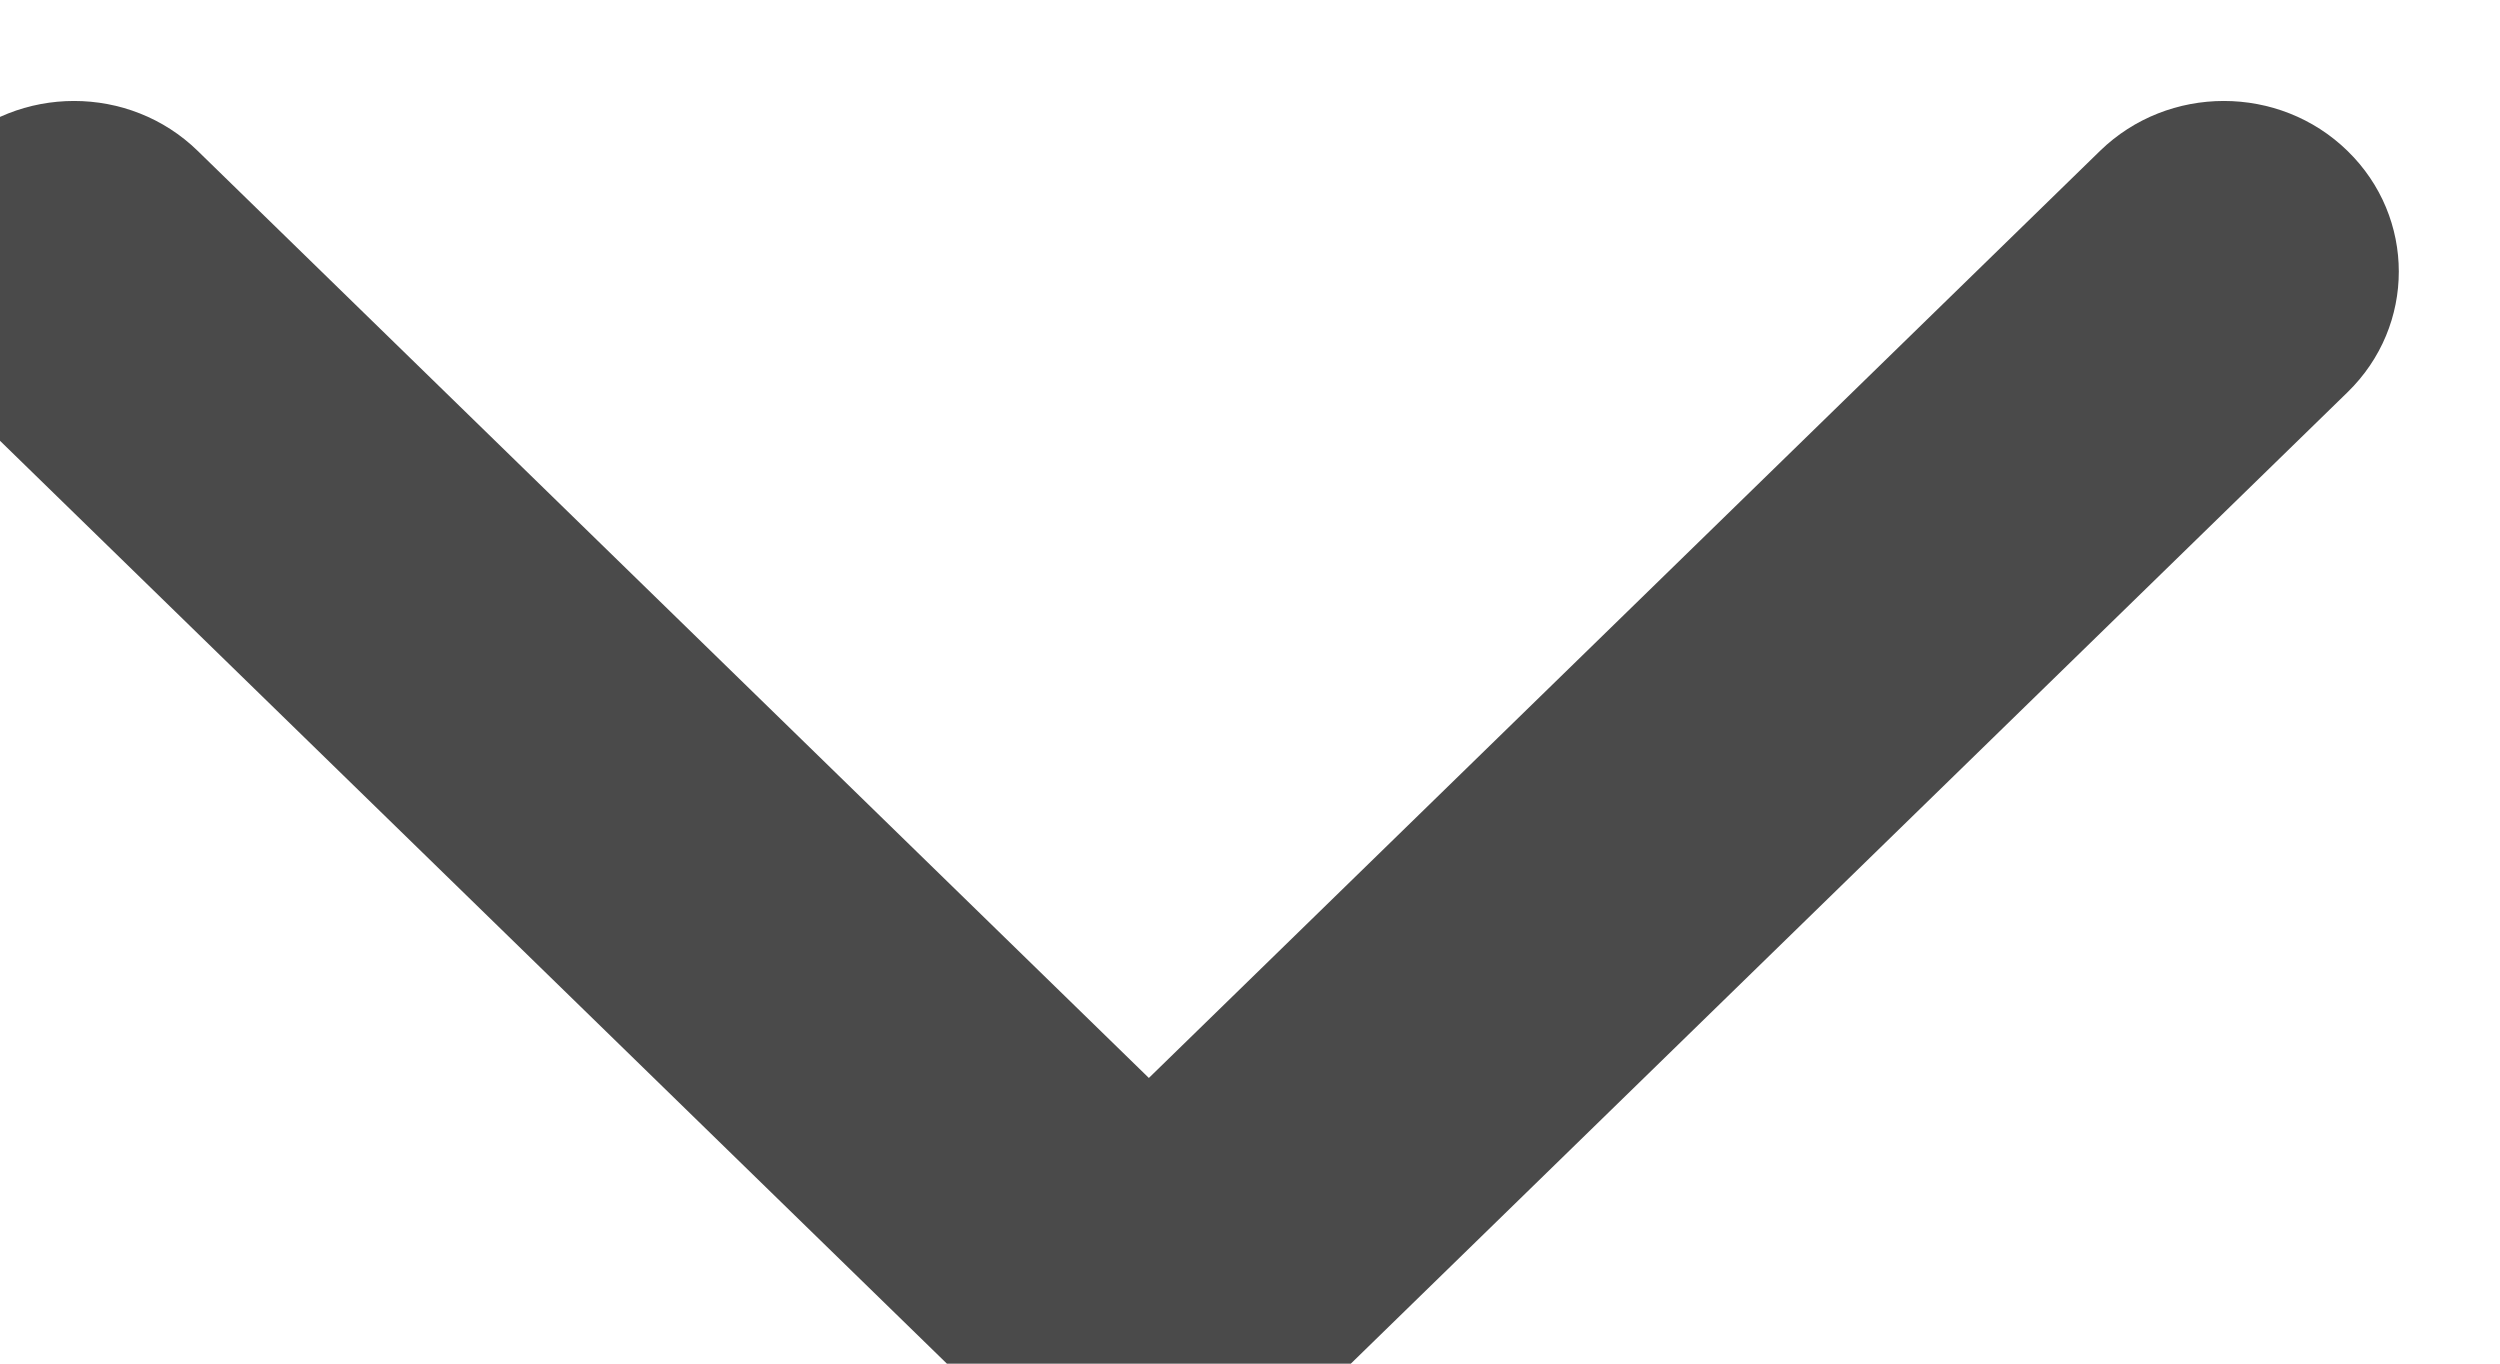
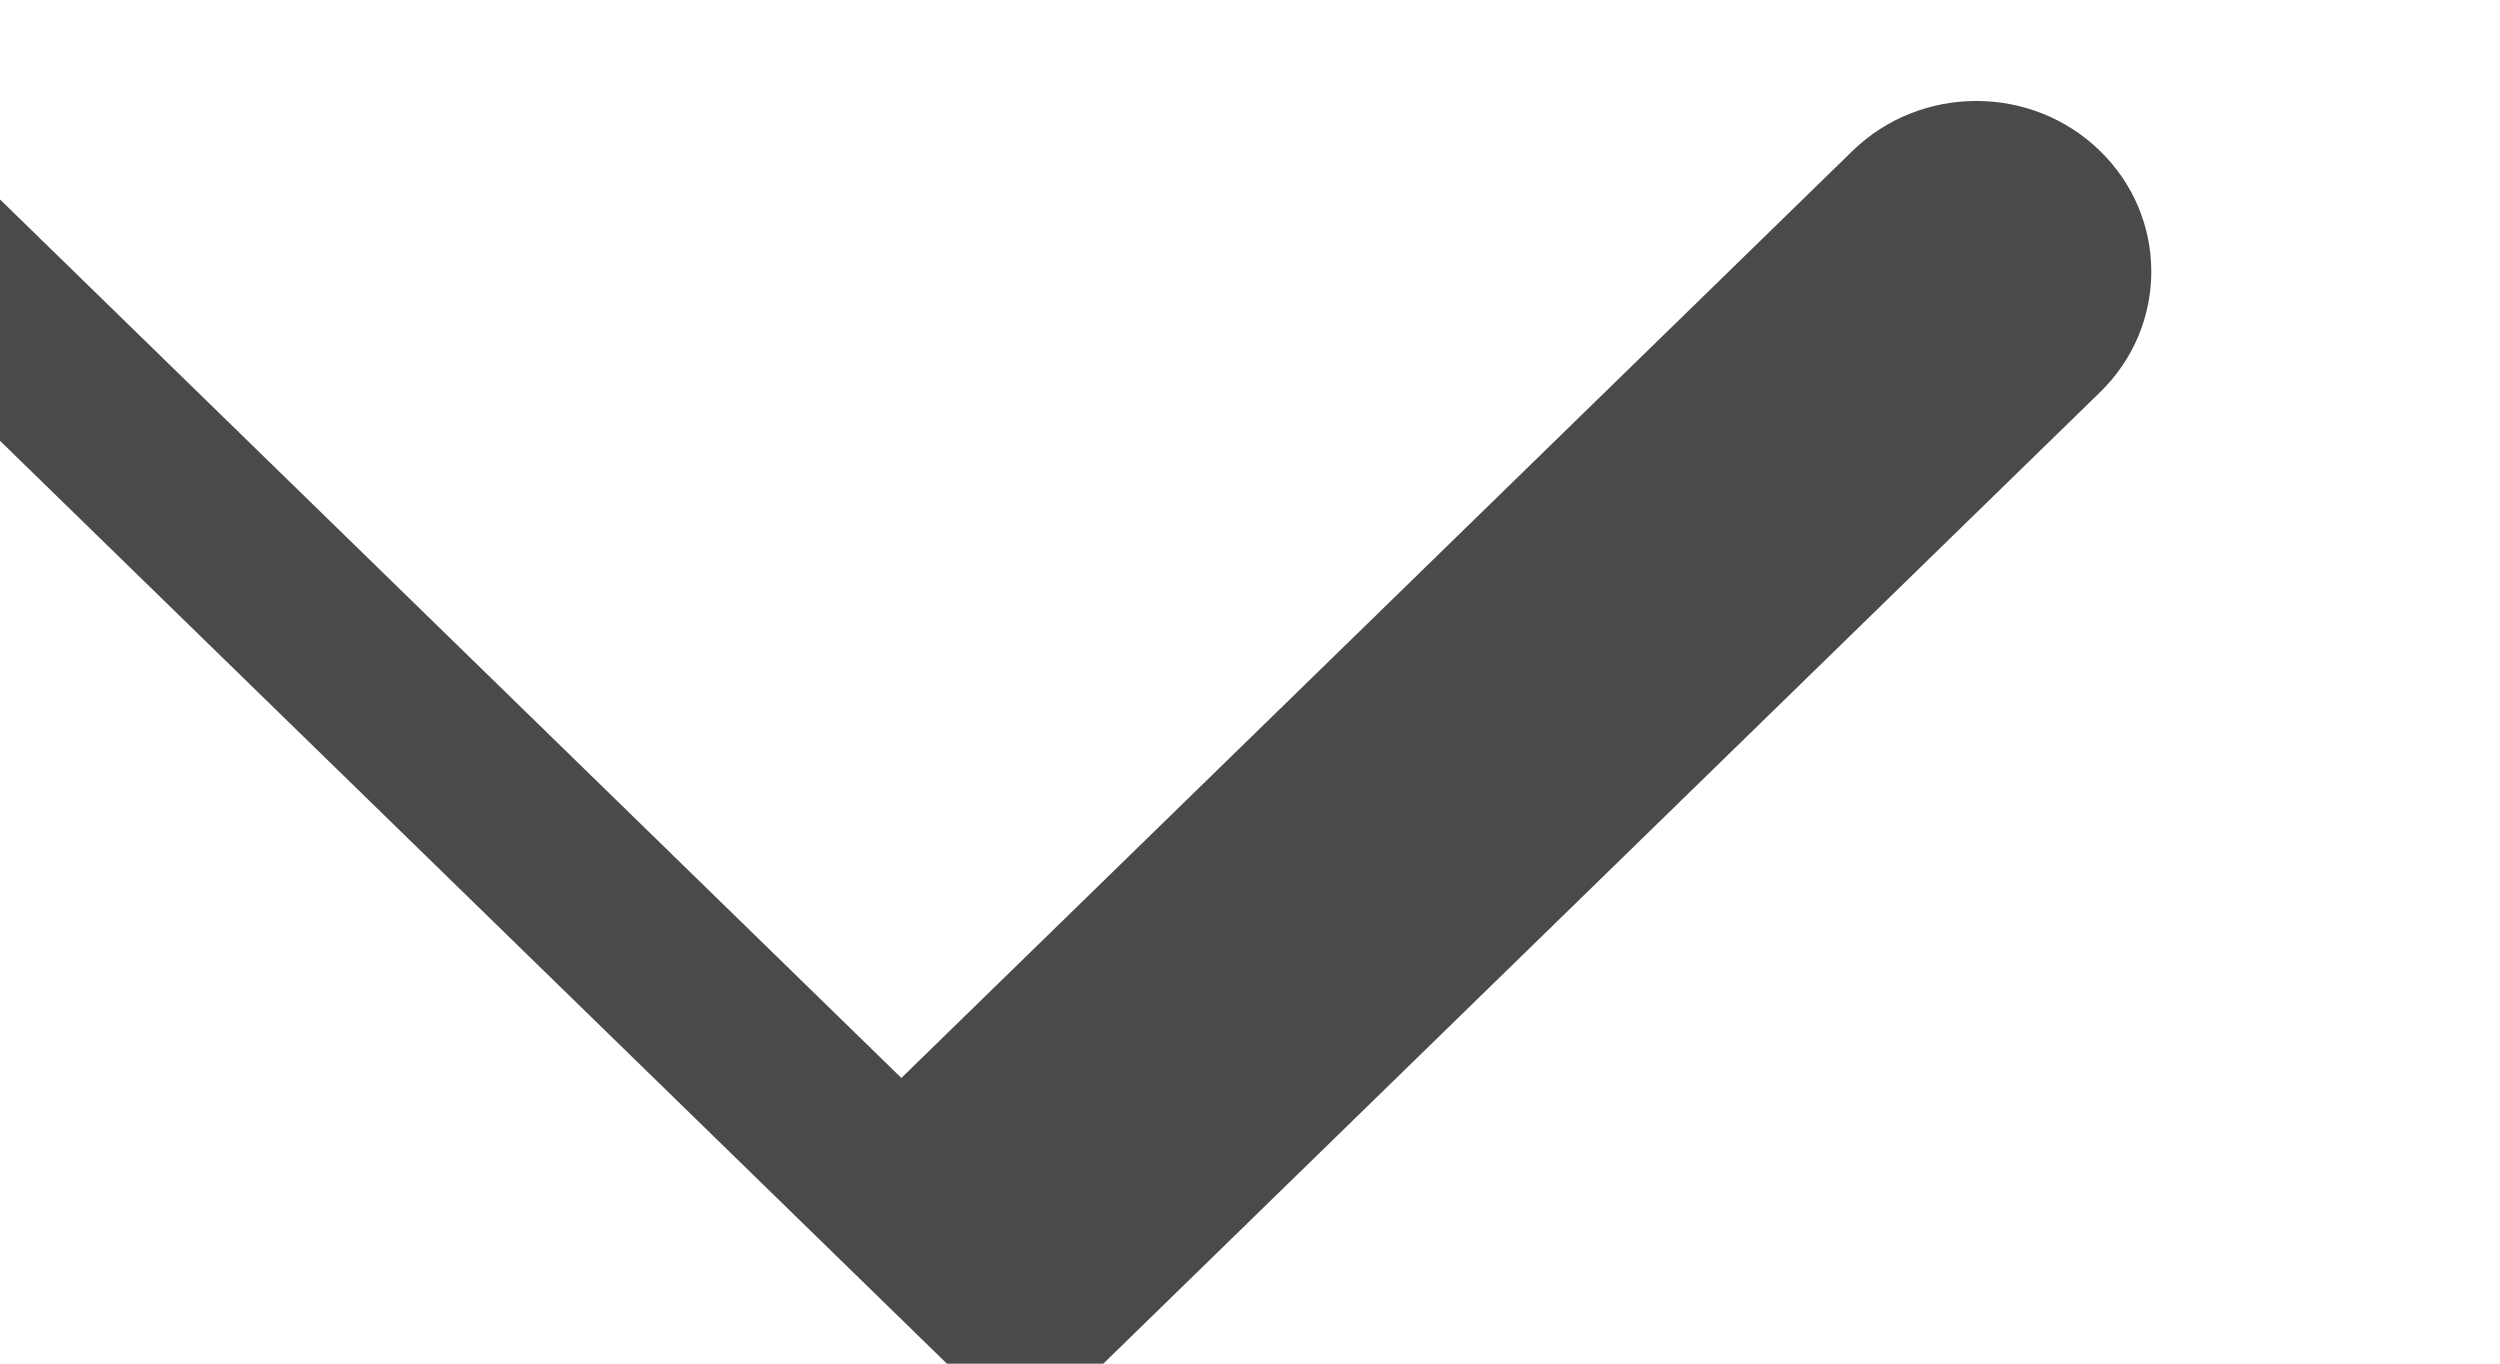
<svg xmlns="http://www.w3.org/2000/svg" xmlns:xlink="http://www.w3.org/1999/xlink" width="11" height="6" version="1.1" viewBox="0 0 11 6">
  <defs>
-     <path d="M191.511,280.336l-4.73,-4.61c-0.301,-0.293 -0.301,-0.769 0,-1.062c0.301,-0.293 0.789,-0.293 1.089,0l4.185,4.079l4.185,-4.079c0.301,-0.293 0.789,-0.293 1.089,0c0.301,0.293 0.301,0.769 0,1.062l-4.73,4.61c-0.15,0.147 -0.347,0.22 -0.544,0.22c-0.197,0 -0.394,-0.073 -0.545,-0.22z" id="Path-0" />
+     <path d="M191.511,280.336l-4.73,-4.61c-0.301,-0.293 -0.301,-0.769 0,-1.062l4.185,4.079l4.185,-4.079c0.301,-0.293 0.789,-0.293 1.089,0c0.301,0.293 0.301,0.769 0,1.062l-4.73,4.61c-0.15,0.147 -0.347,0.22 -0.544,0.22c-0.197,0 -0.394,-0.073 -0.545,-0.22z" id="Path-0" />
  </defs>
  <desc>Arrow Down</desc>
  <g transform="matrix(1,0,0,1,-187,-274)">
    <g>
      <title>Shape</title>
      <use xlink:href="#Path-0" fill="#4a4a4a" fill-opacity="1" />
    </g>
  </g>
</svg>